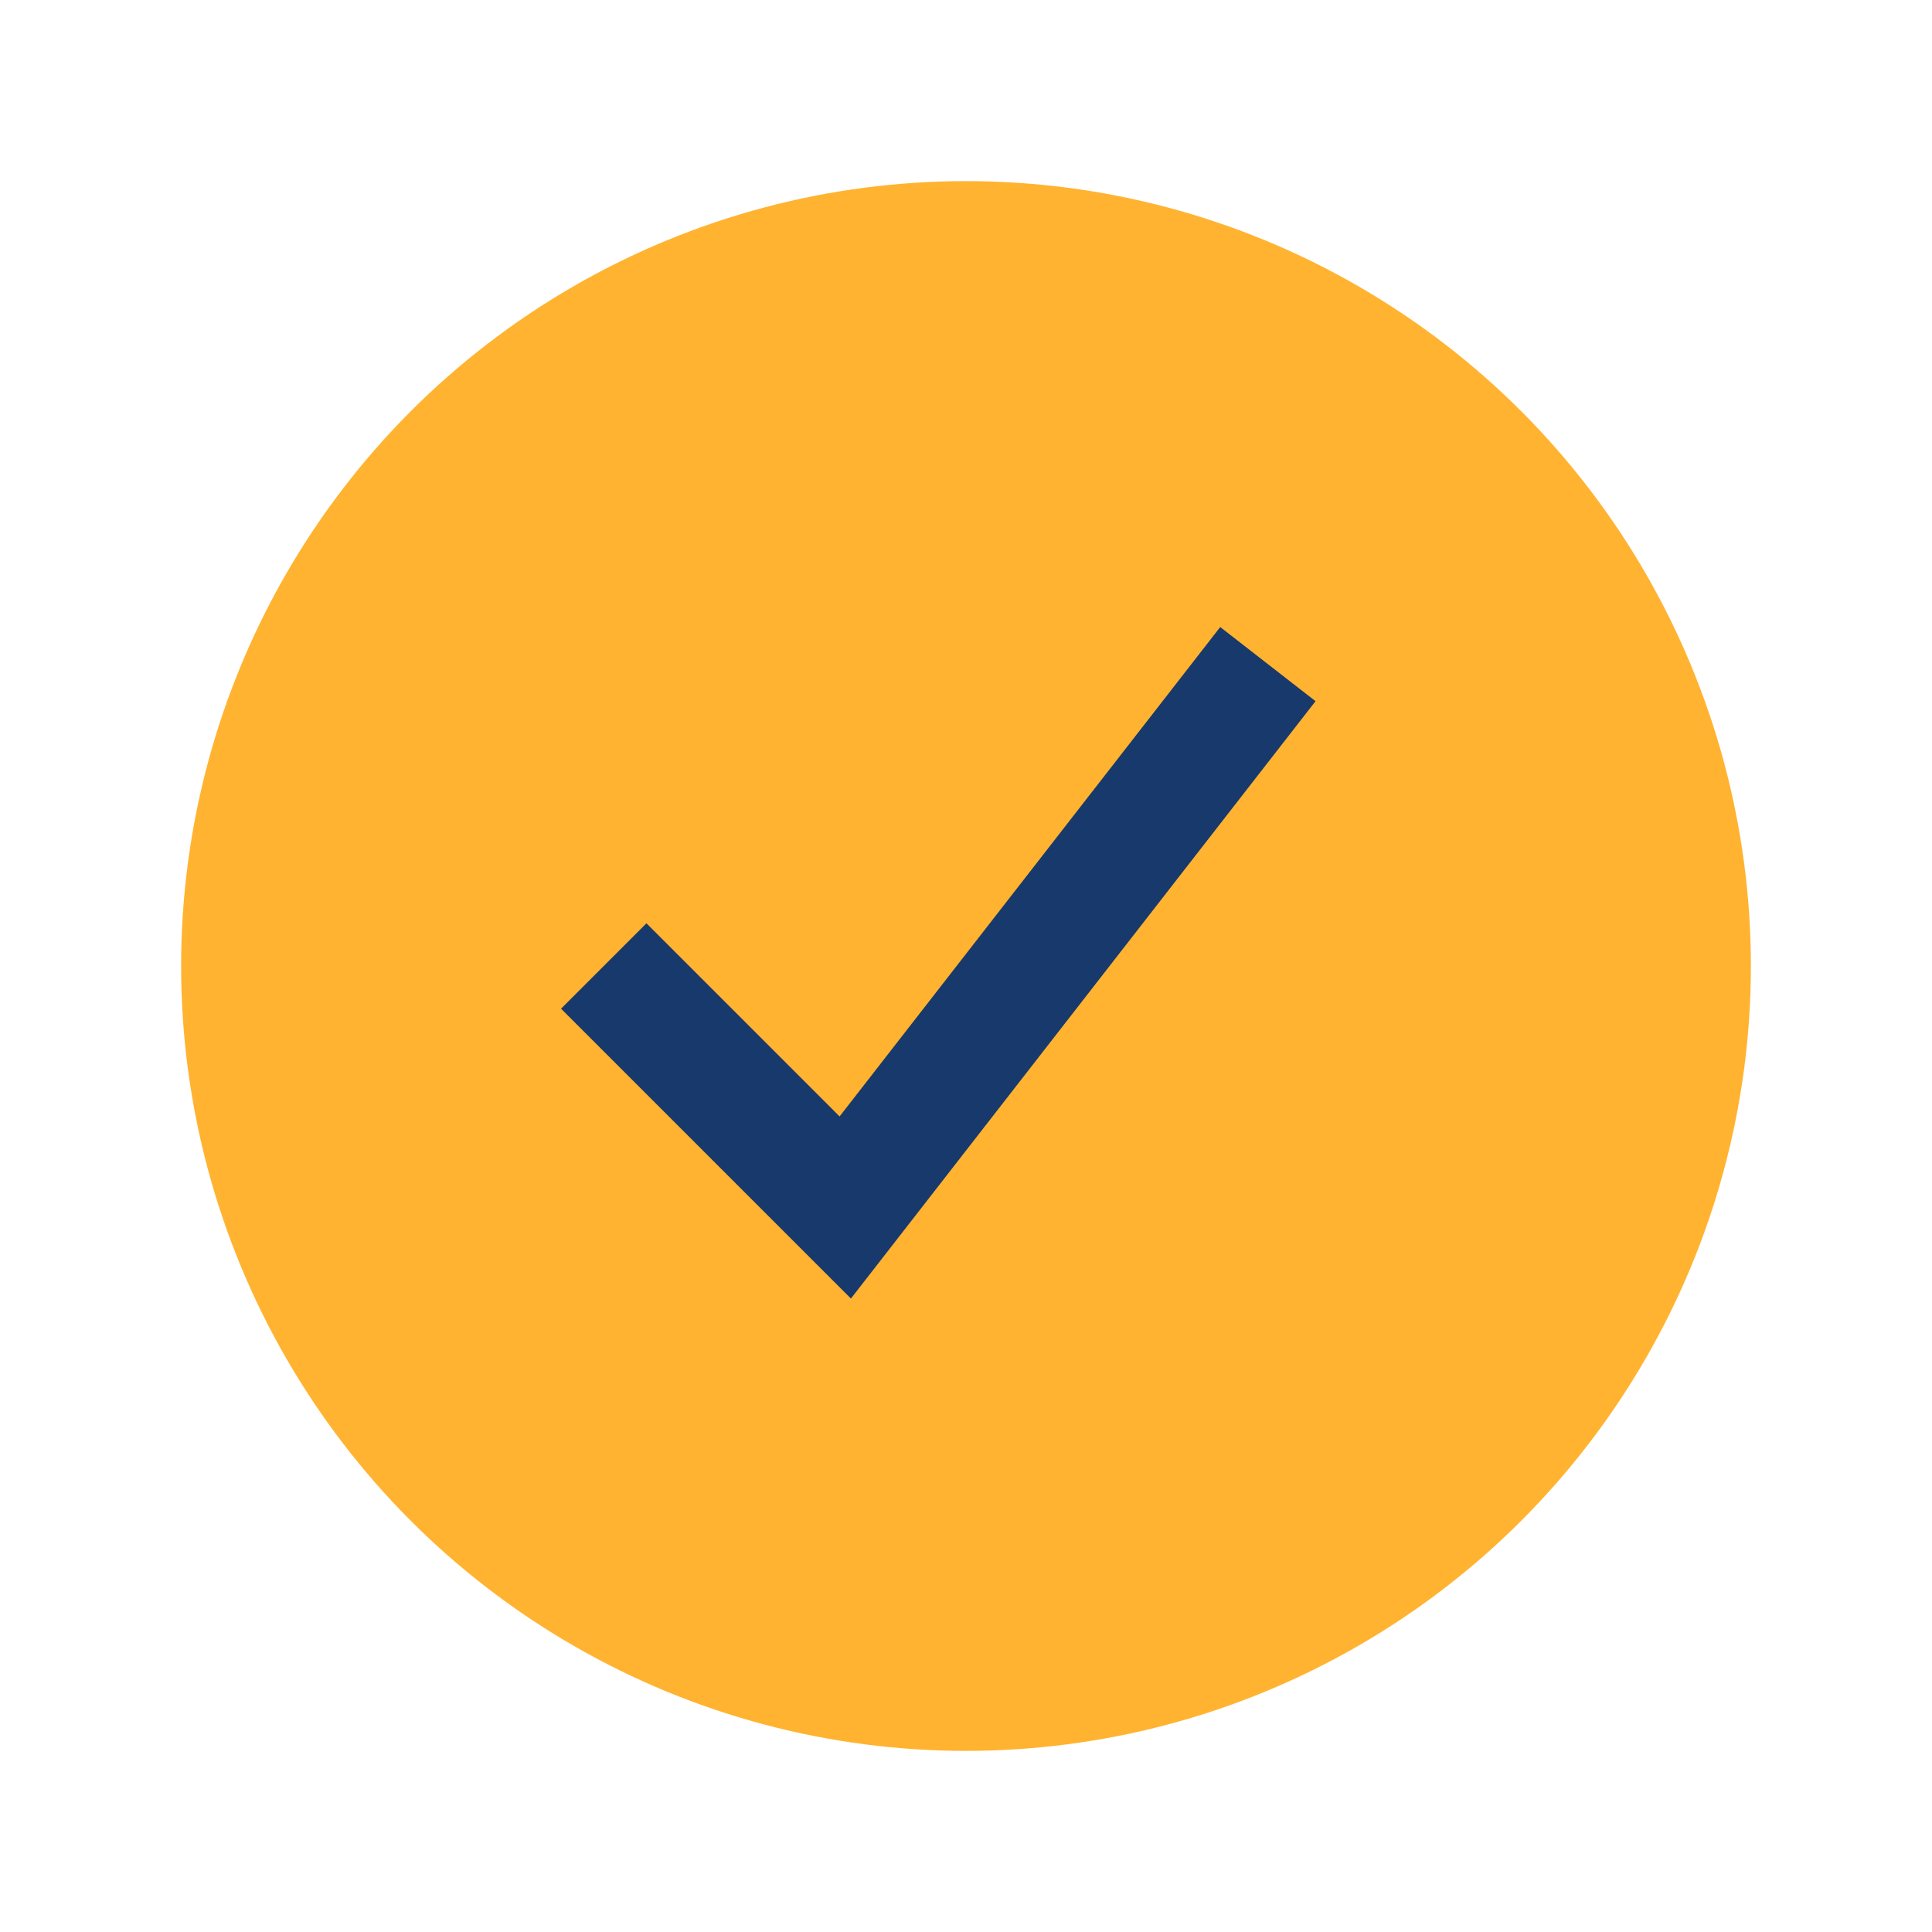
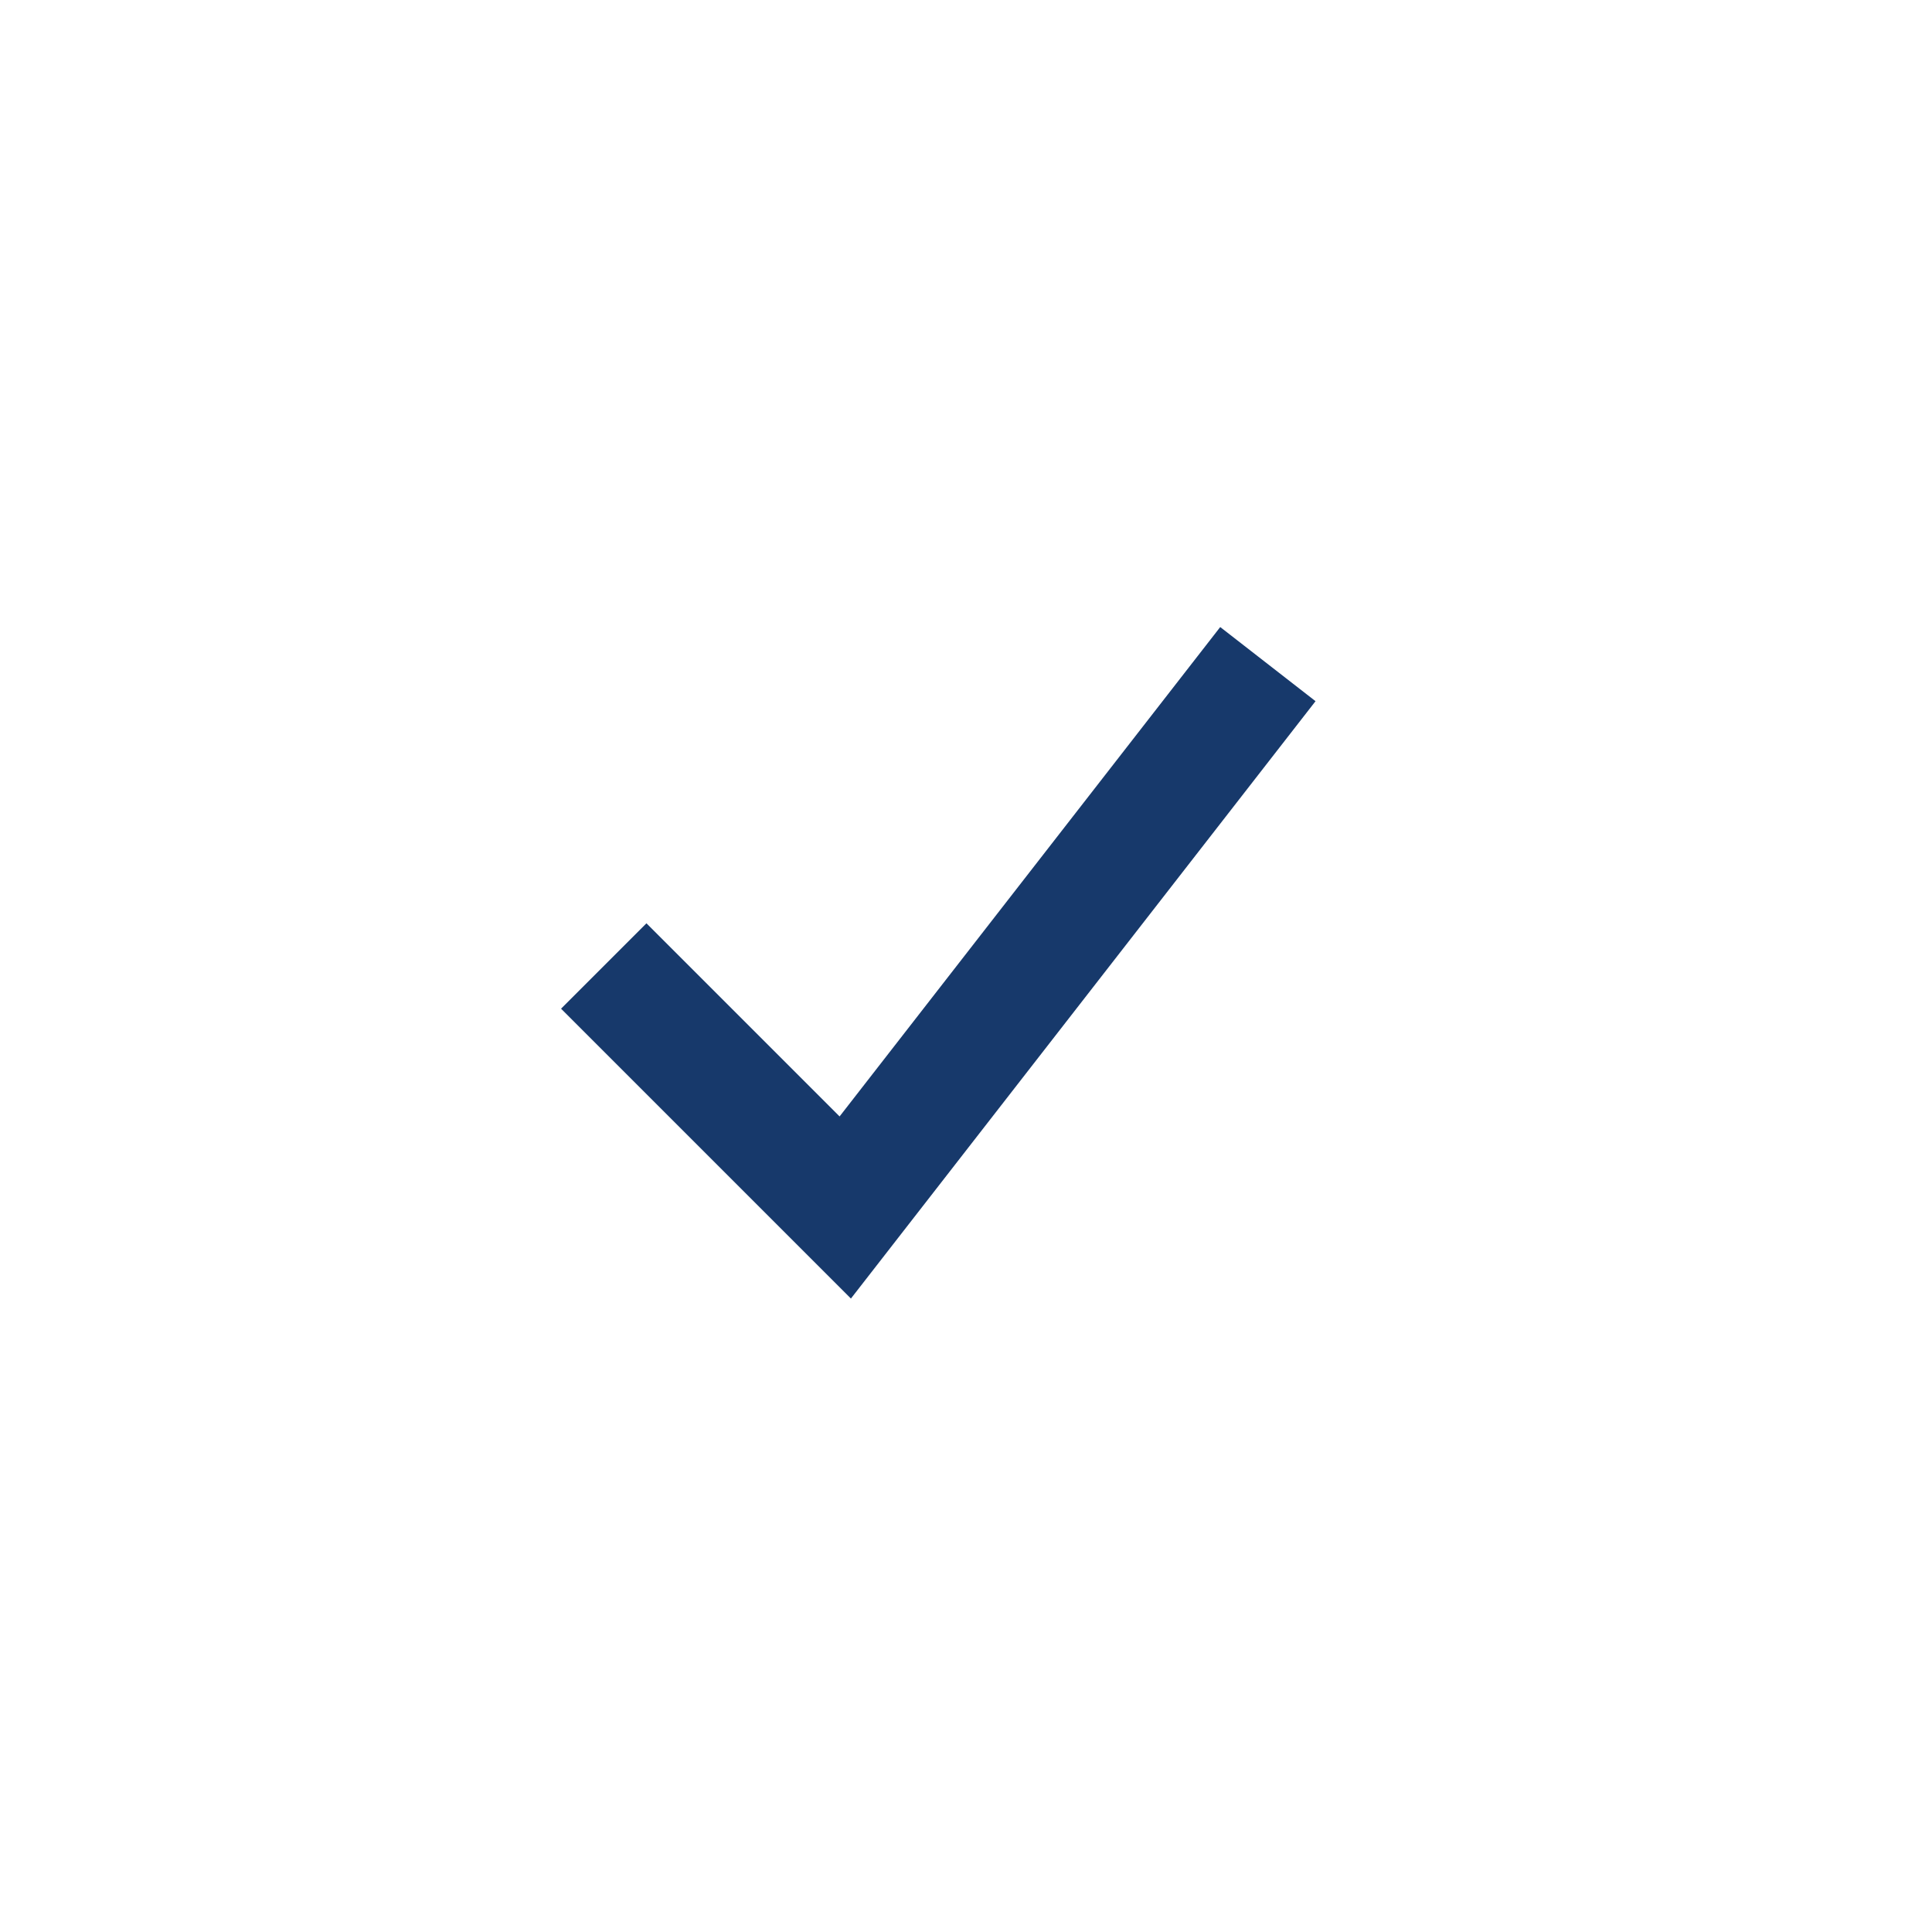
<svg xmlns="http://www.w3.org/2000/svg" width="32" height="32" viewBox="0 0 32 32">
-   <circle cx="16" cy="16" r="13" fill="#FFB330" />
  <path d="M10 16l4 4 7-9" fill="none" stroke="#17396B" stroke-width="2" />
</svg>